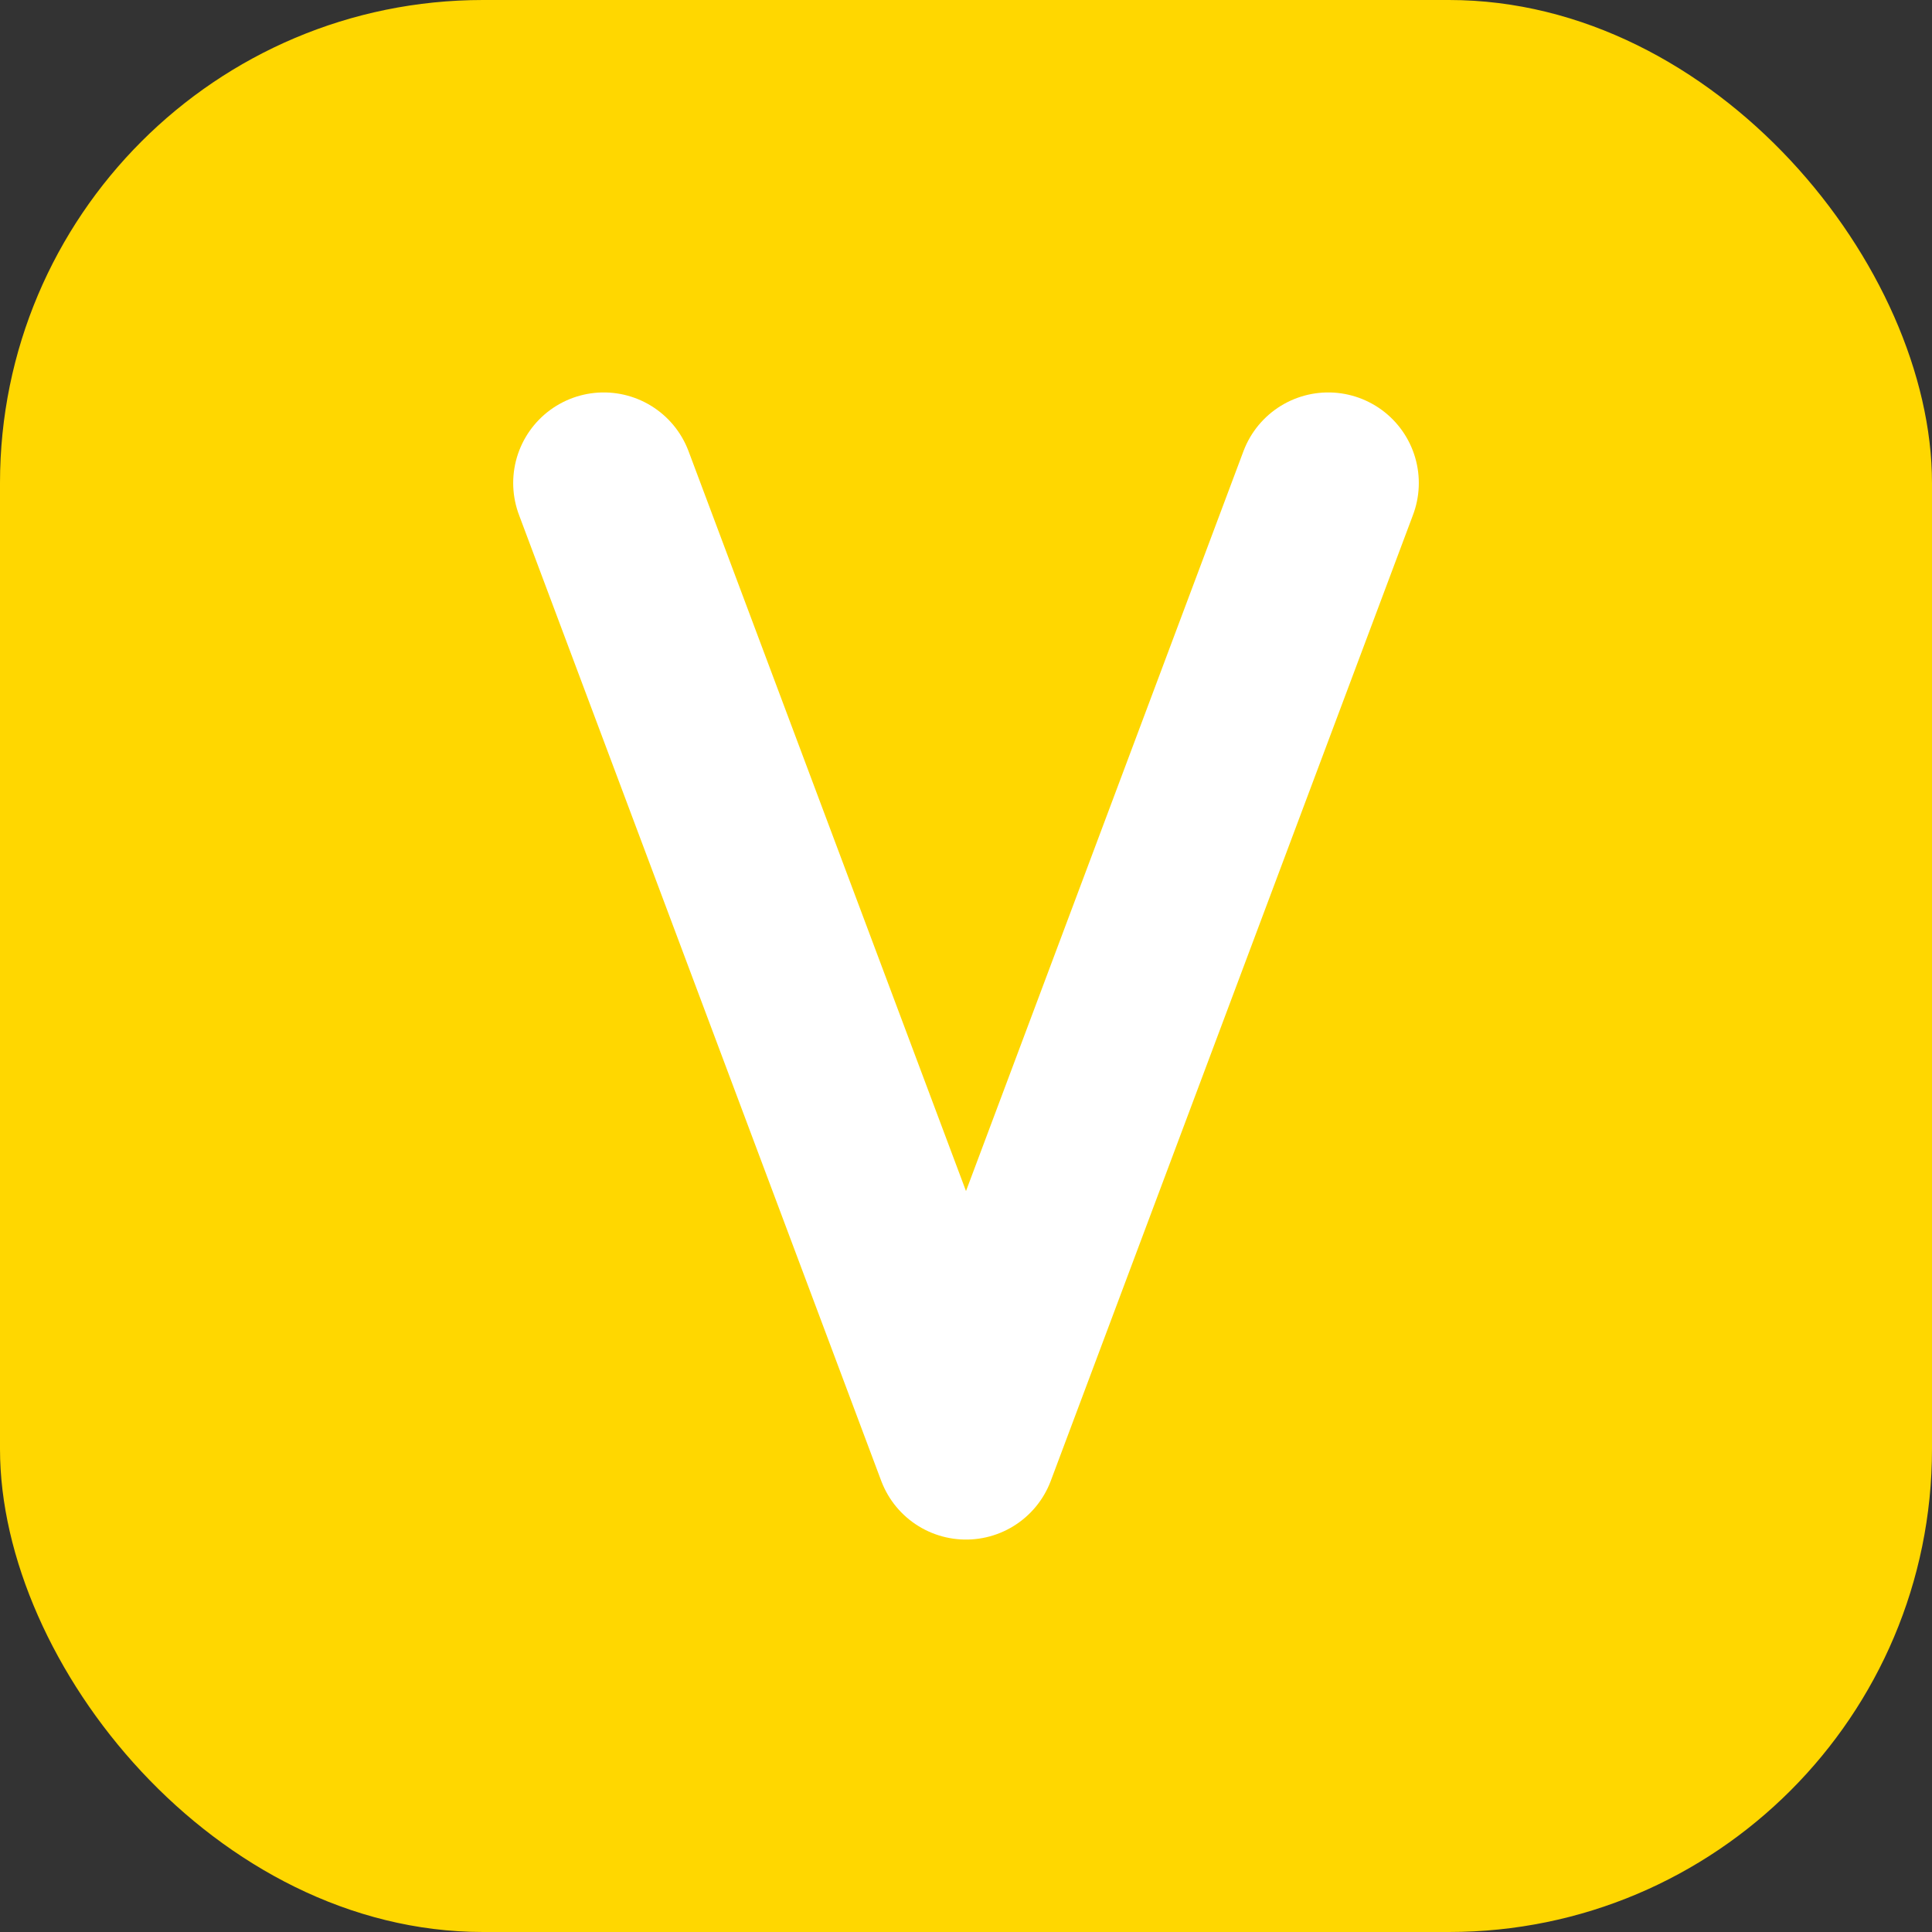
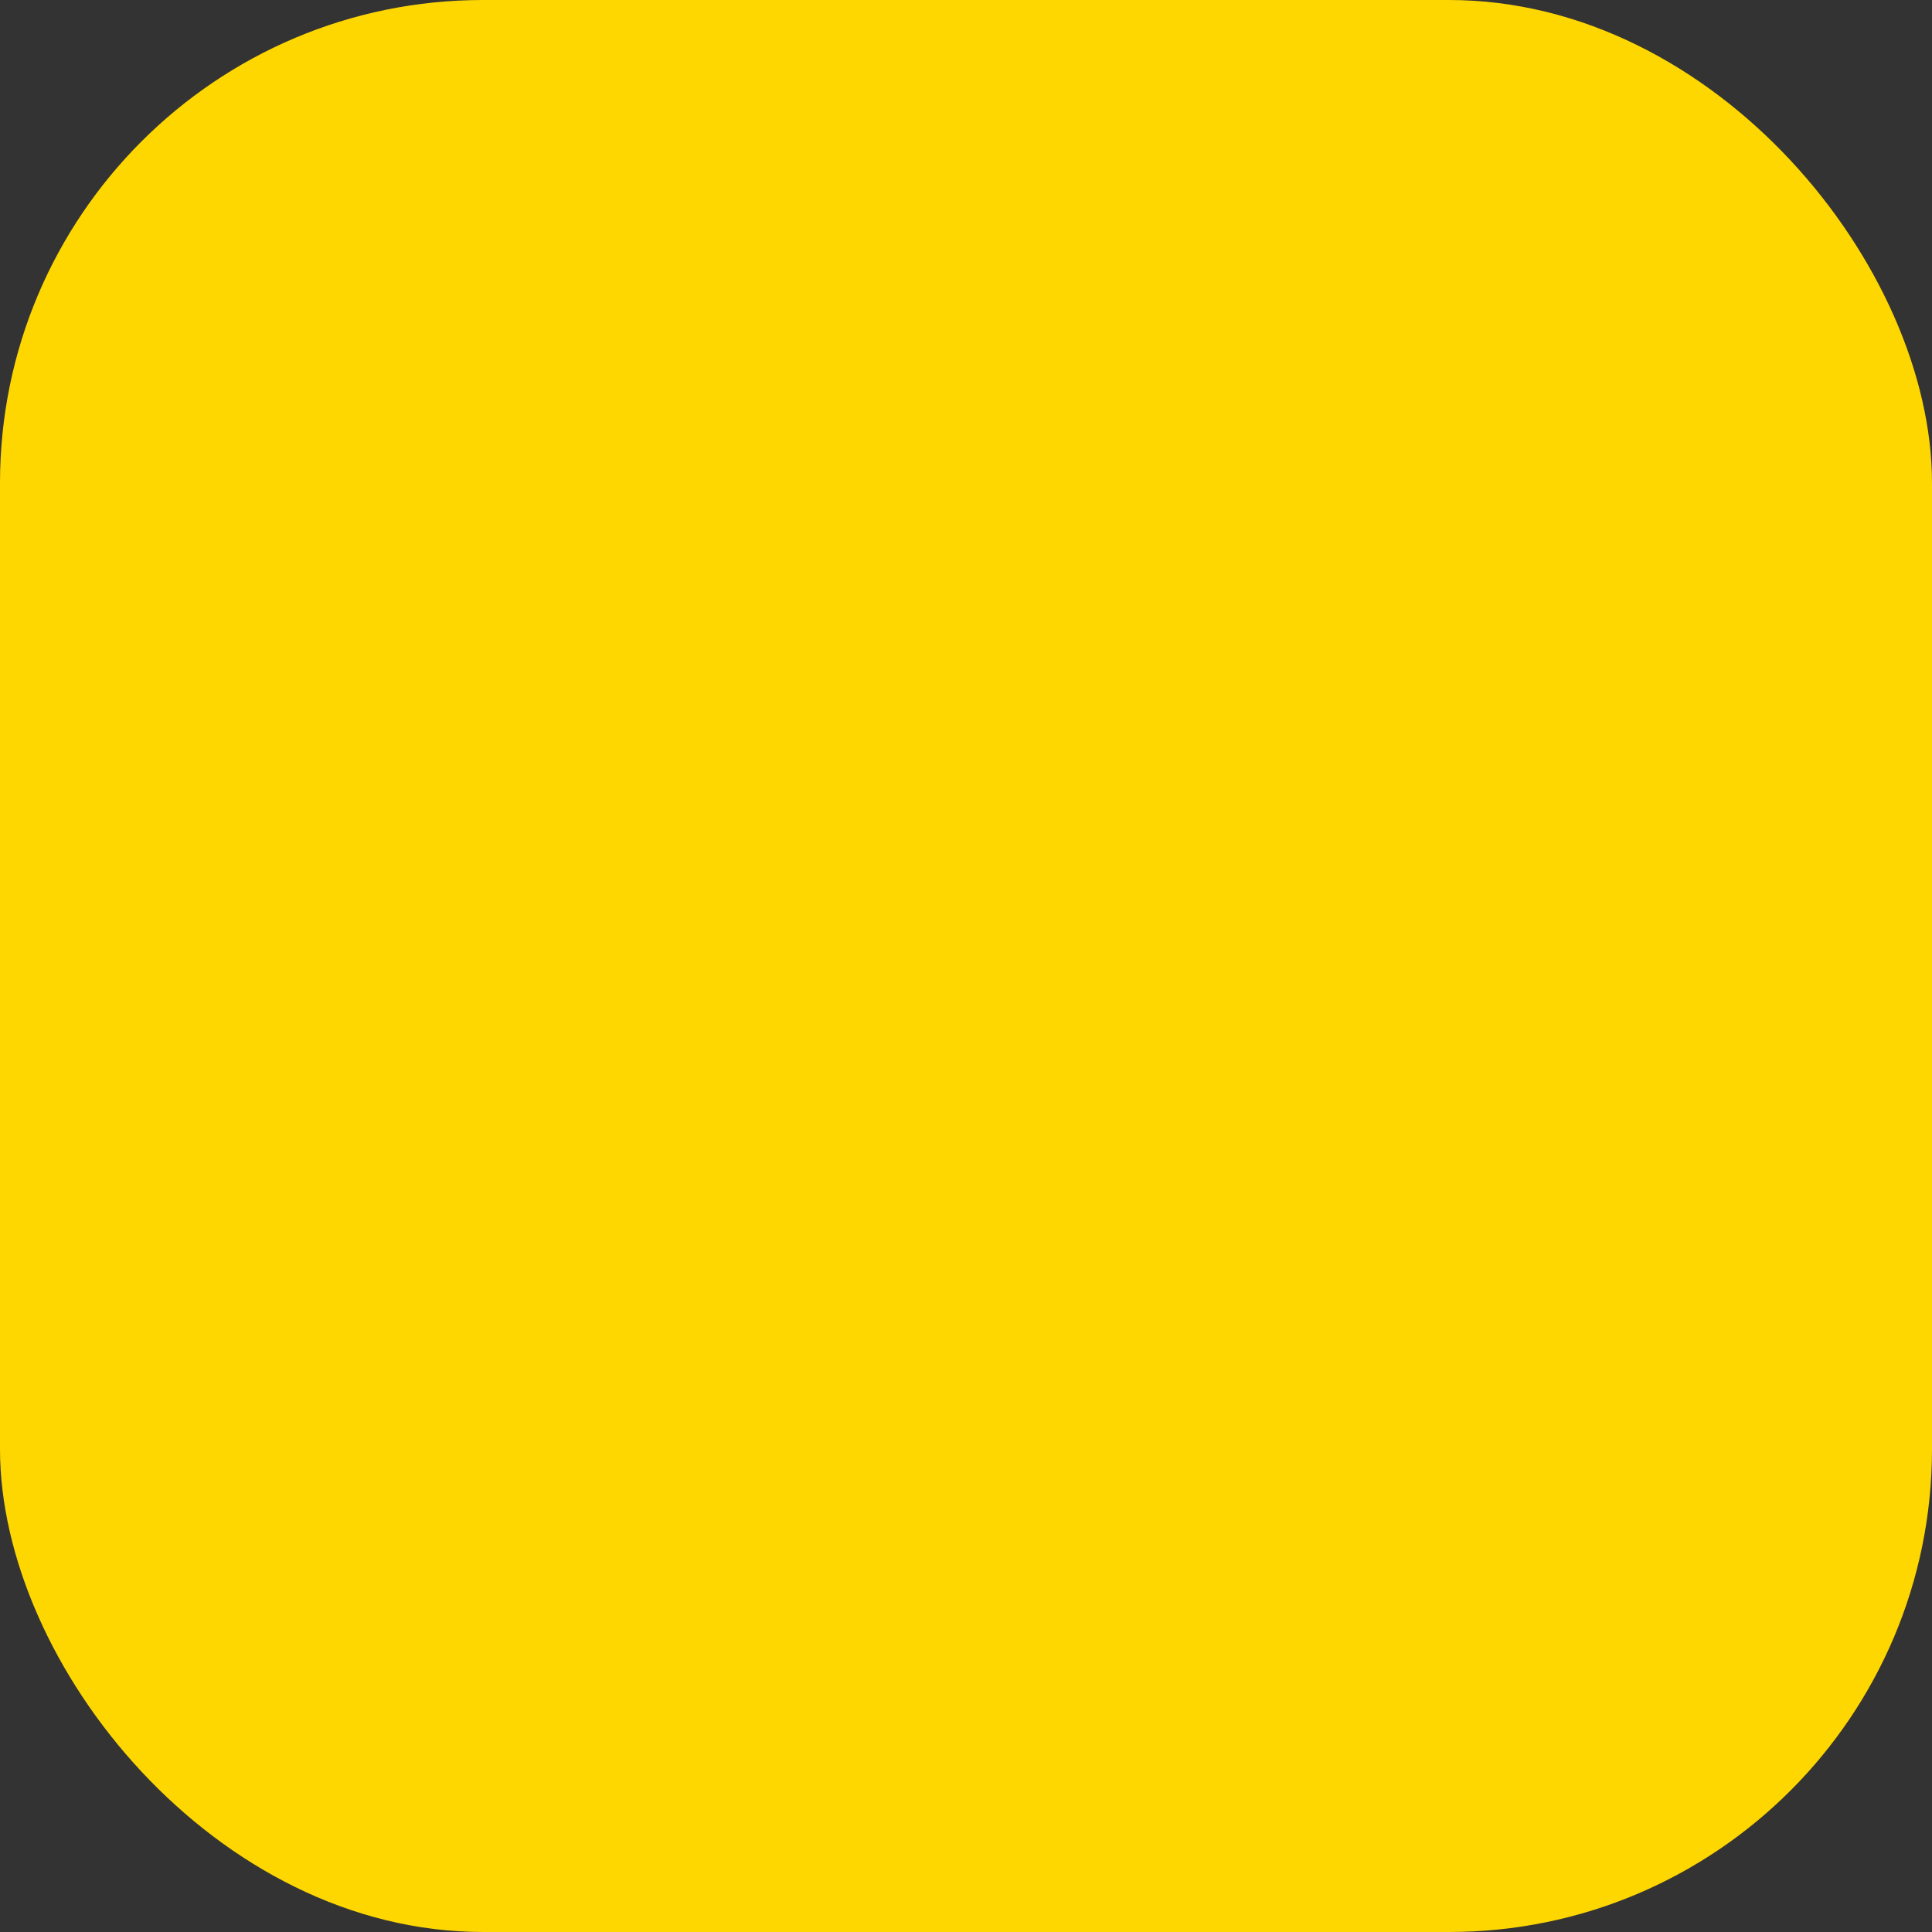
<svg xmlns="http://www.w3.org/2000/svg" width="32" height="32" viewBox="0 0 32 32" fill="none">
  <rect x="0" y="0" width="32" height="32" fill="#333333" stroke="none" />
  <rect width="32" height="32" rx="8" fill="#FFD700" />
-   <path d="M10 8L16 24L22 8" stroke="white" stroke-width="3" stroke-linecap="round" stroke-linejoin="round" />
</svg>